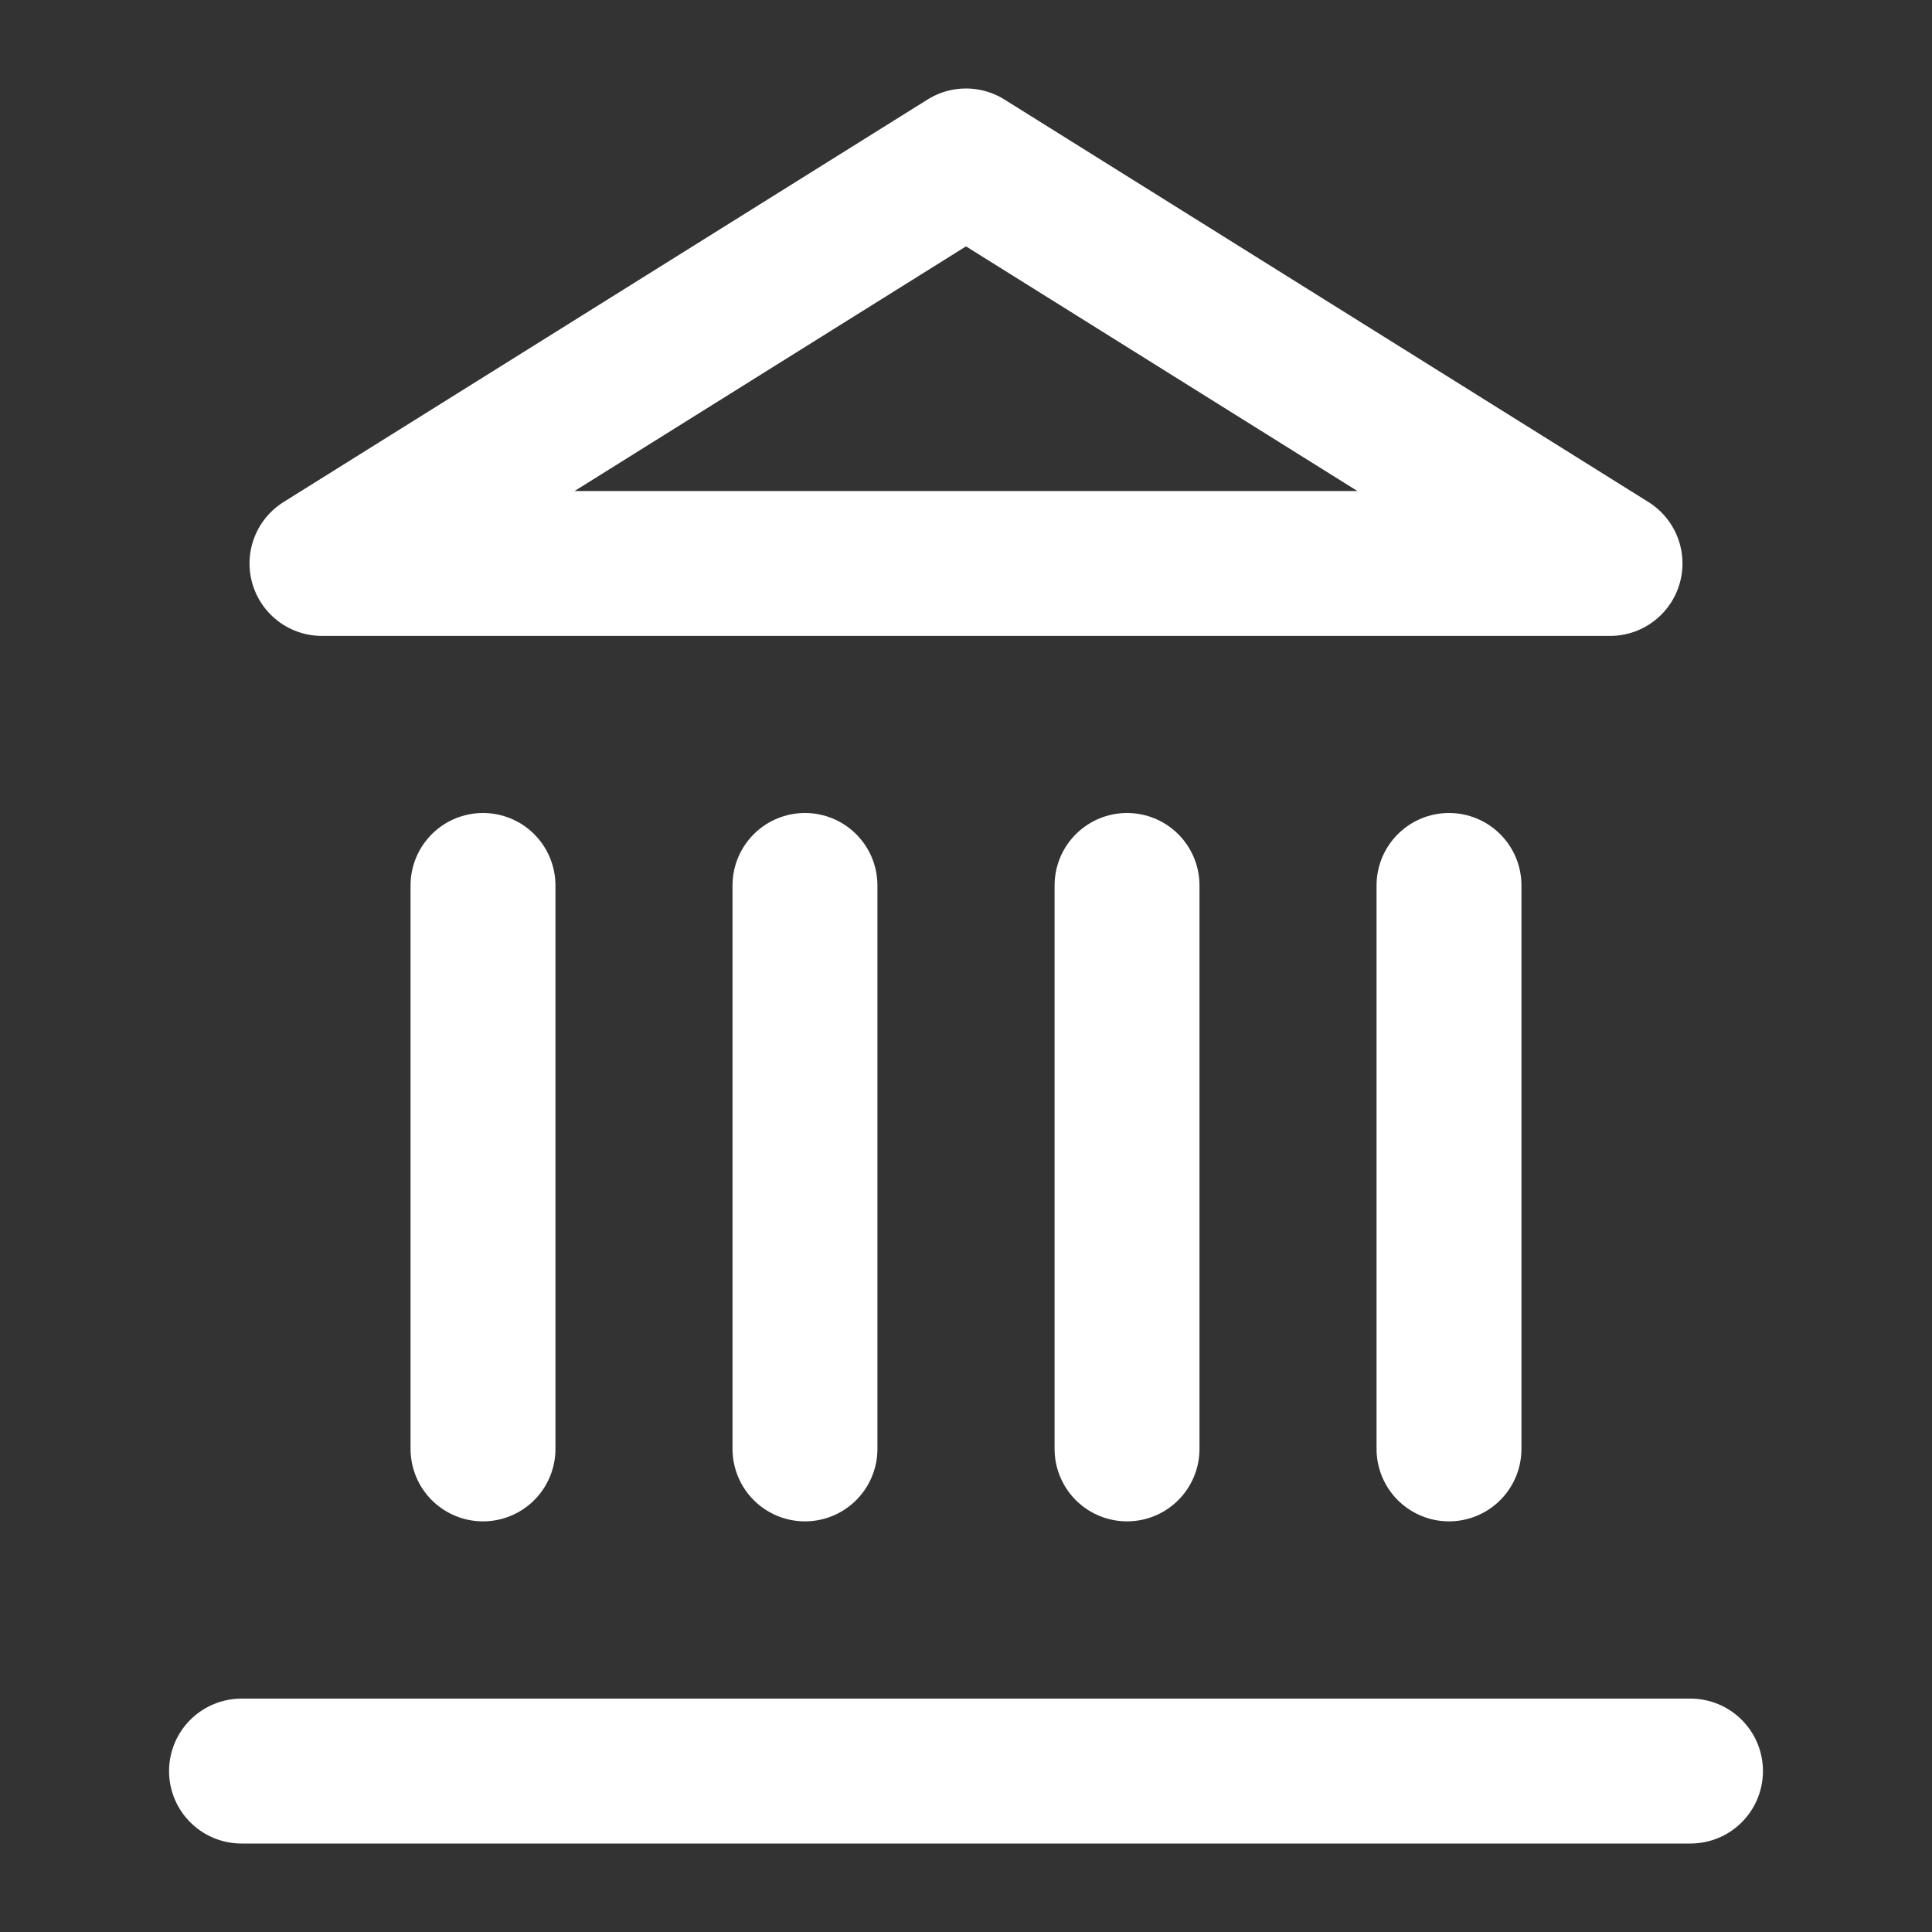
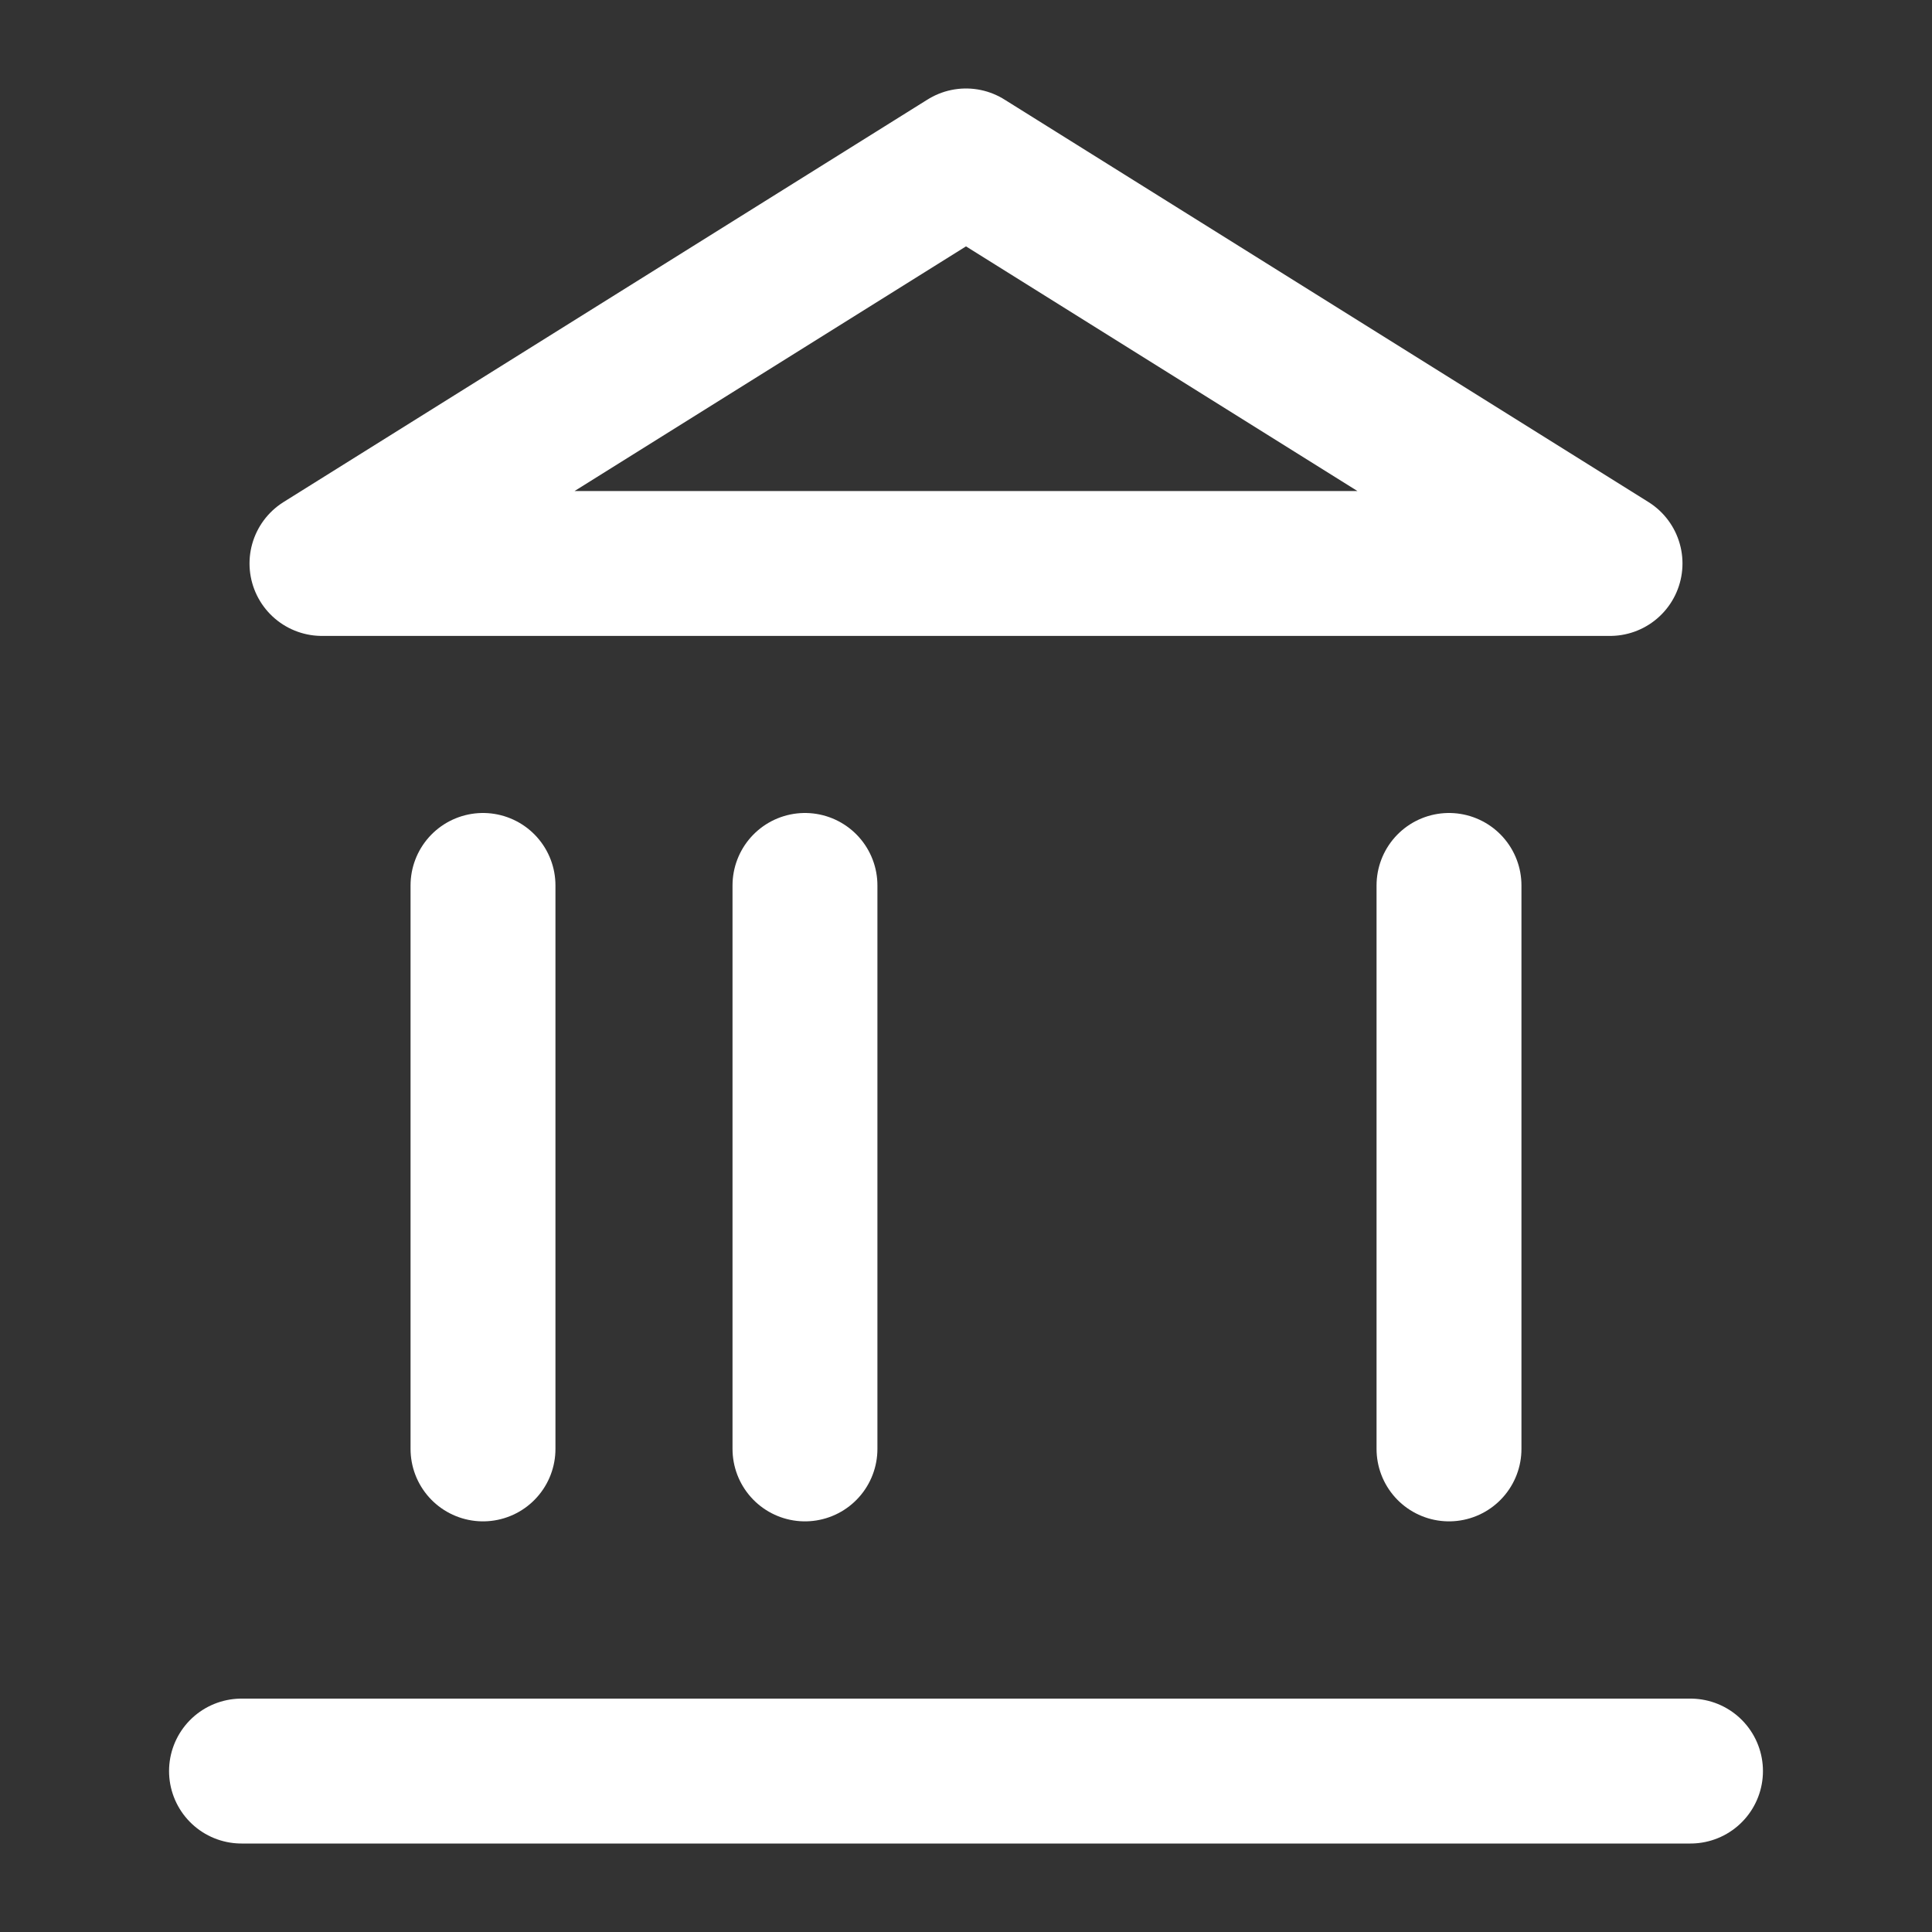
<svg xmlns="http://www.w3.org/2000/svg" fill="none" viewBox="0 0 20 20" height="20" width="20">
  <rect x="0" y="0" width="20" height="20" fill="#333333" stroke="none" />
  <path stroke-linejoin="round" stroke-linecap="round" stroke-width="1.5" stroke="white" d="M2.5 18.334H17.5" />
  <path stroke-linejoin="round" stroke-linecap="round" stroke-width="1.5" stroke="white" d="M5 14.999V9.166" />
  <path stroke-linejoin="round" stroke-linecap="round" stroke-width="1.5" stroke="white" d="M8.333 14.999V9.166" />
-   <path stroke-linejoin="round" stroke-linecap="round" stroke-width="1.5" stroke="white" d="M11.667 14.999V9.166" />
  <path stroke-linejoin="round" stroke-linecap="round" stroke-width="1.5" stroke="white" d="M15 14.999V9.166" />
-   <path stroke-linejoin="round" stroke-linecap="round" stroke-width="1.5" stroke="white" d="M10 1.666L16.667 5.833H3.333L10 1.666Z" />
+   <path stroke-linejoin="round" stroke-linecap="round" stroke-width="1.5" stroke="white" d="M10 1.666L16.667 5.833H3.333L10 1.666" />
</svg>